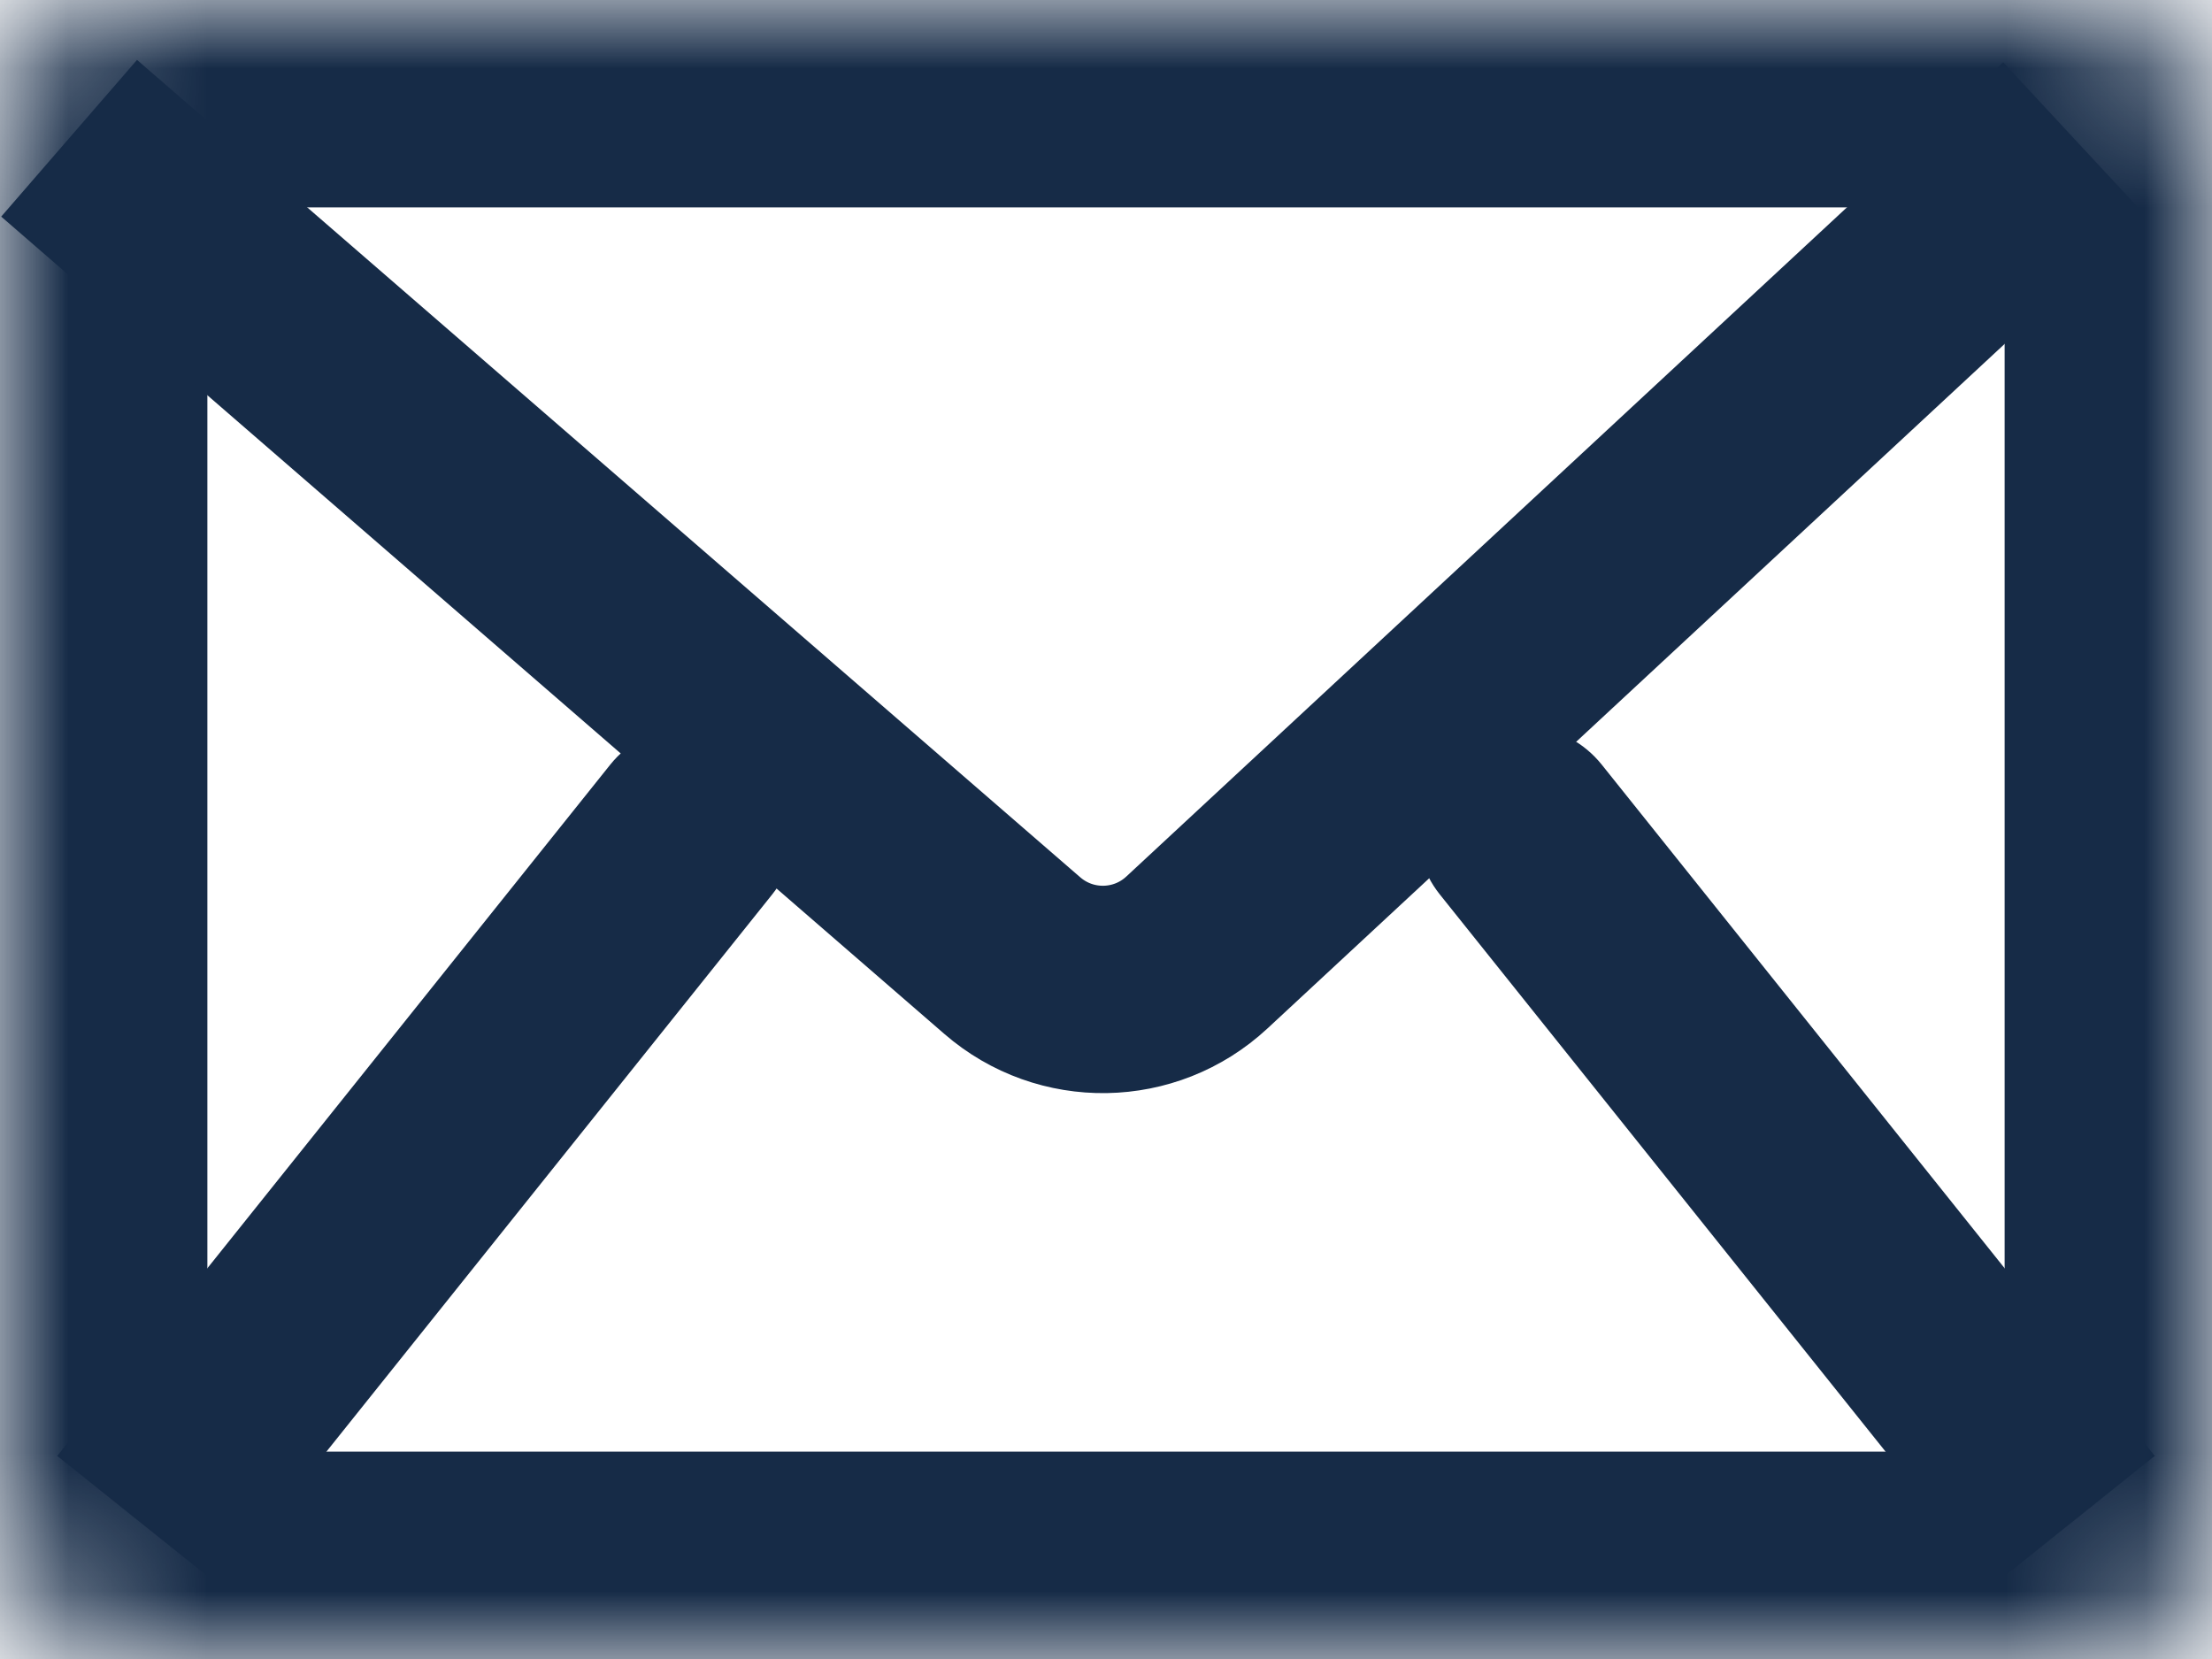
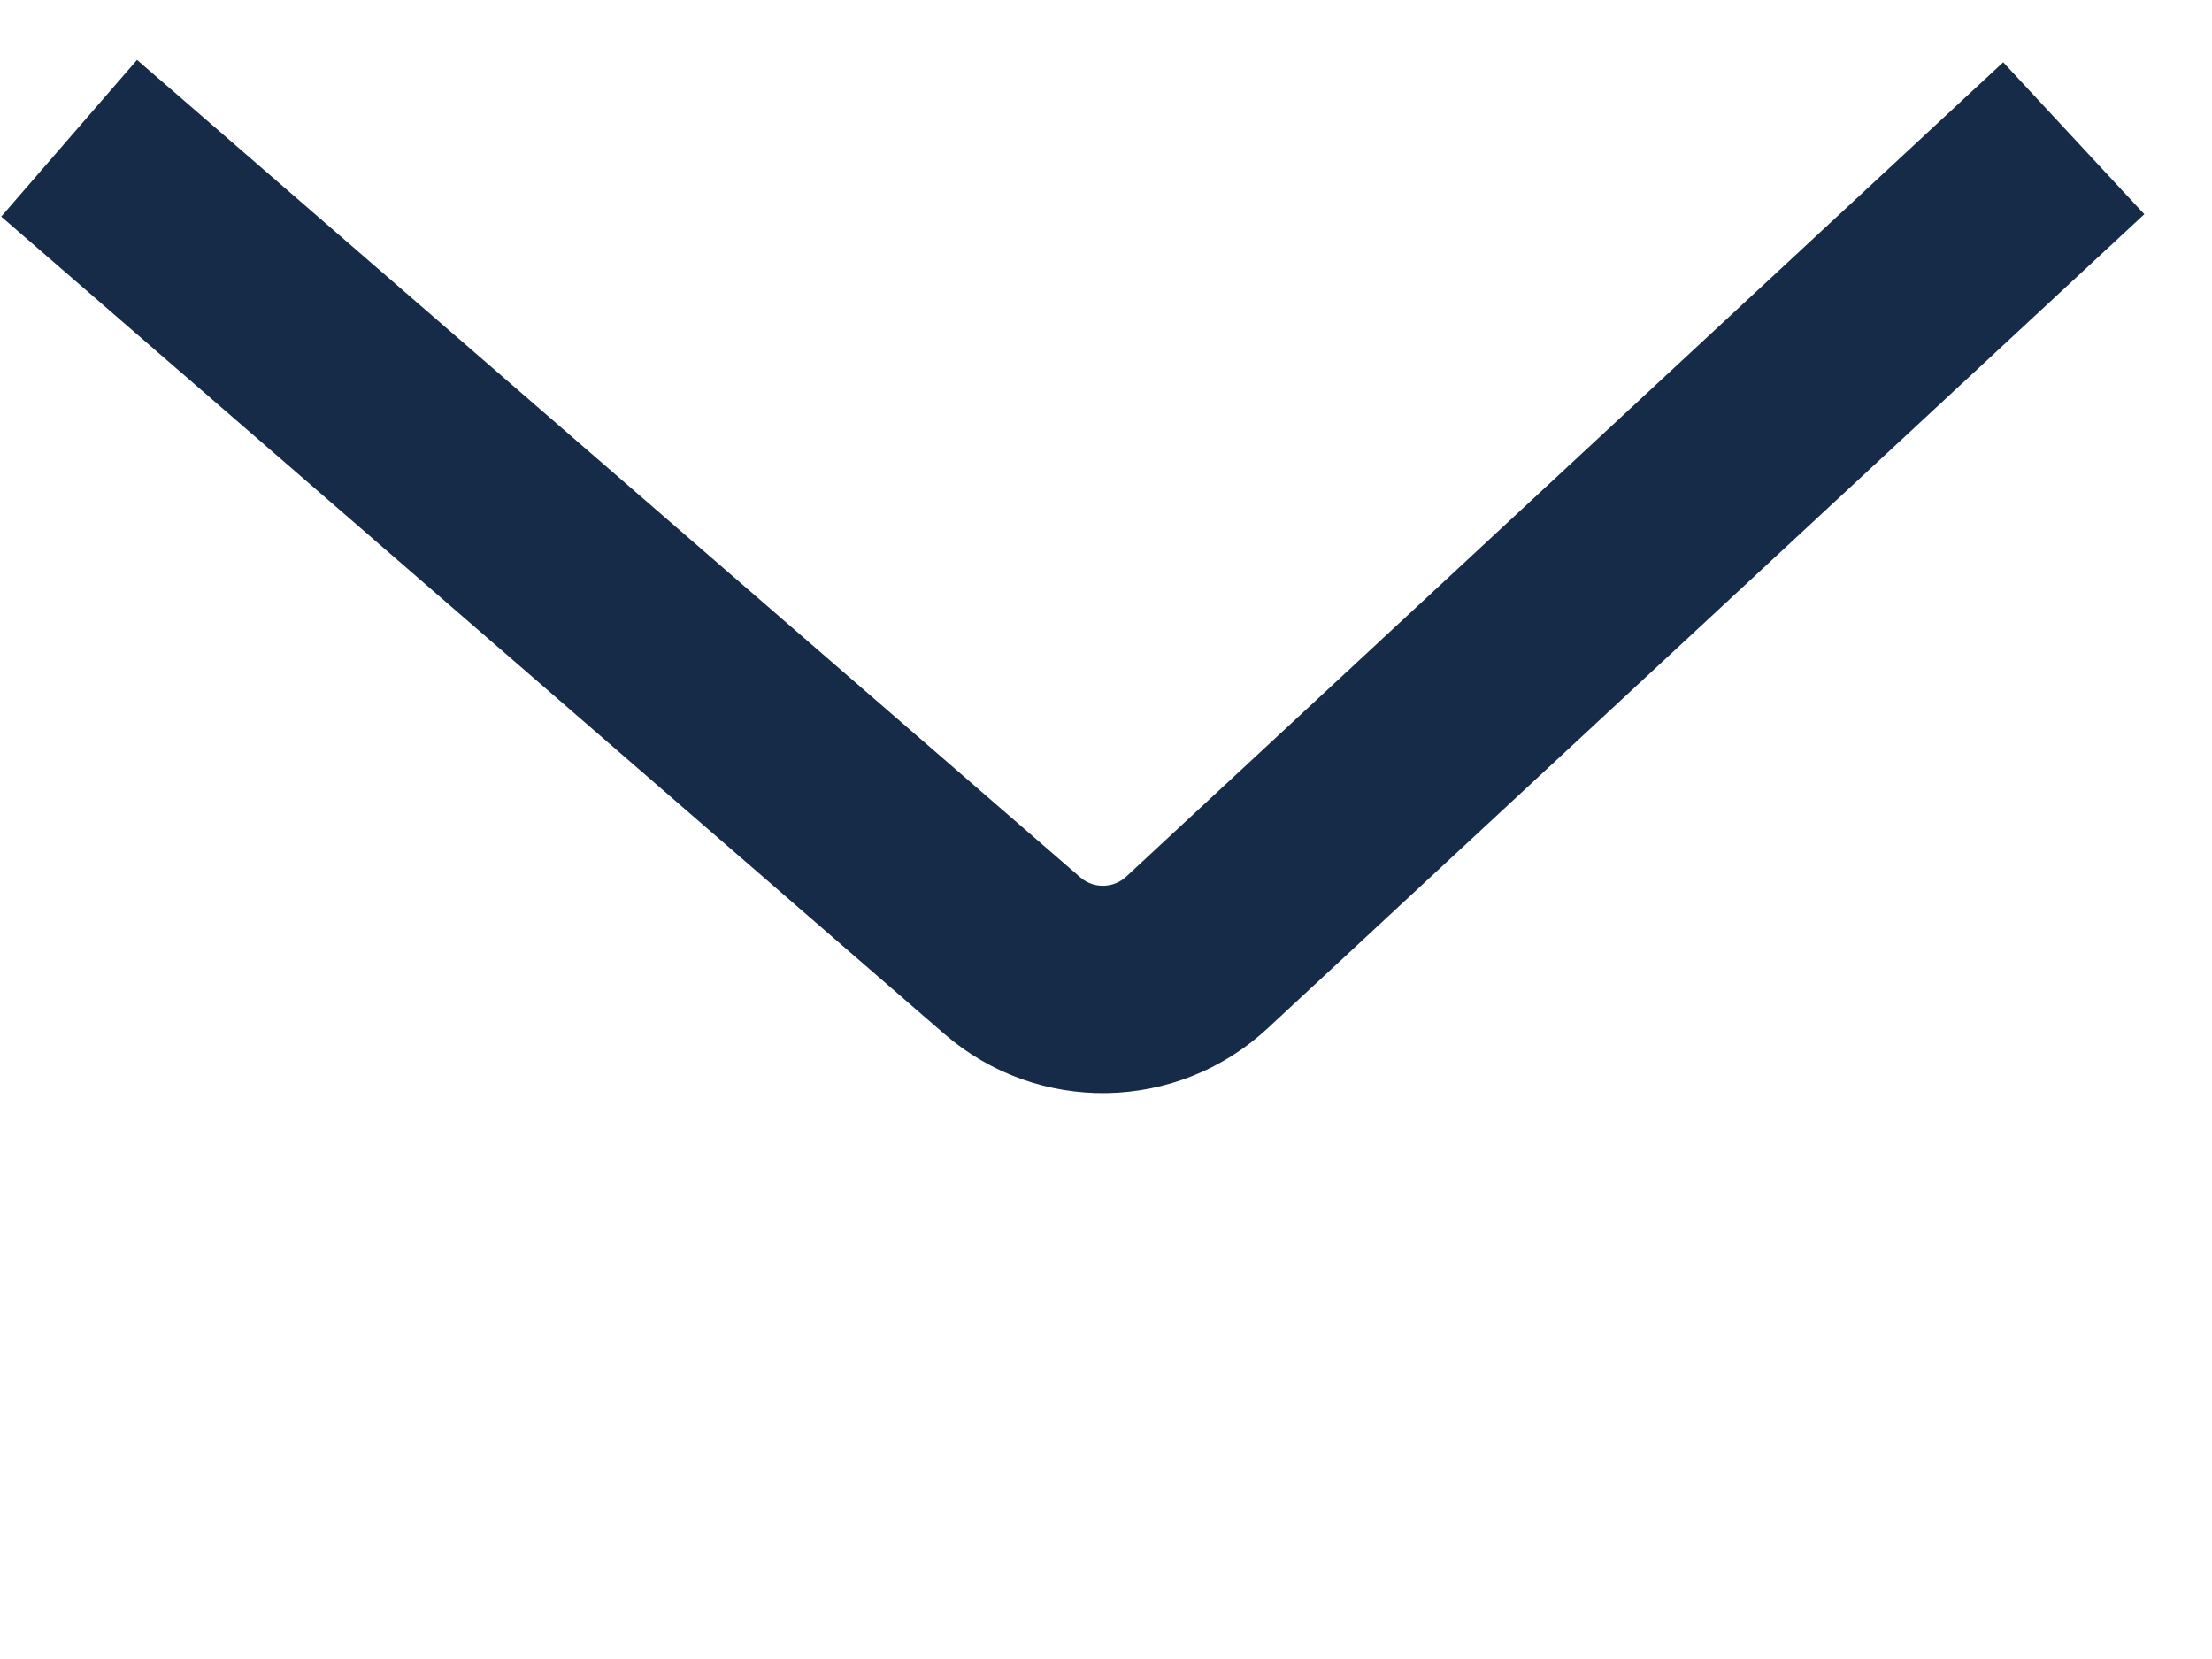
<svg xmlns="http://www.w3.org/2000/svg" width="16" height="12" viewBox="0 0 16 12" fill="none">
-   <path d="M5.586 6.469C5.844 6.145 5.792 5.673 5.469 5.414C5.145 5.156 4.673 5.208 4.414 5.531L5.586 6.469ZM1.586 11.469L5.586 6.469L4.414 5.531L0.414 10.531L1.586 11.469Z" fill="#162B47" />
  <mask id="path-2-inside-1_311_11" fill="white">
-     <rect width="16" height="12" rx="1" />
-   </mask>
-   <rect width="16" height="12" rx="1" stroke="#162B47" stroke-width="3" mask="url(#path-2-inside-1_311_11)" />
+     </mask>
  <path d="M15 1L8.657 6.89C8.283 7.237 7.708 7.247 7.322 6.912L0.5 1" stroke="#162B47" stroke-width="1.5" />
-   <path d="M10.414 6.469C10.156 6.145 10.208 5.673 10.531 5.414C10.855 5.156 11.327 5.208 11.586 5.531L10.414 6.469ZM14.414 11.469L10.414 6.469L11.586 5.531L15.586 10.531L14.414 11.469Z" fill="#162B47" />
</svg>